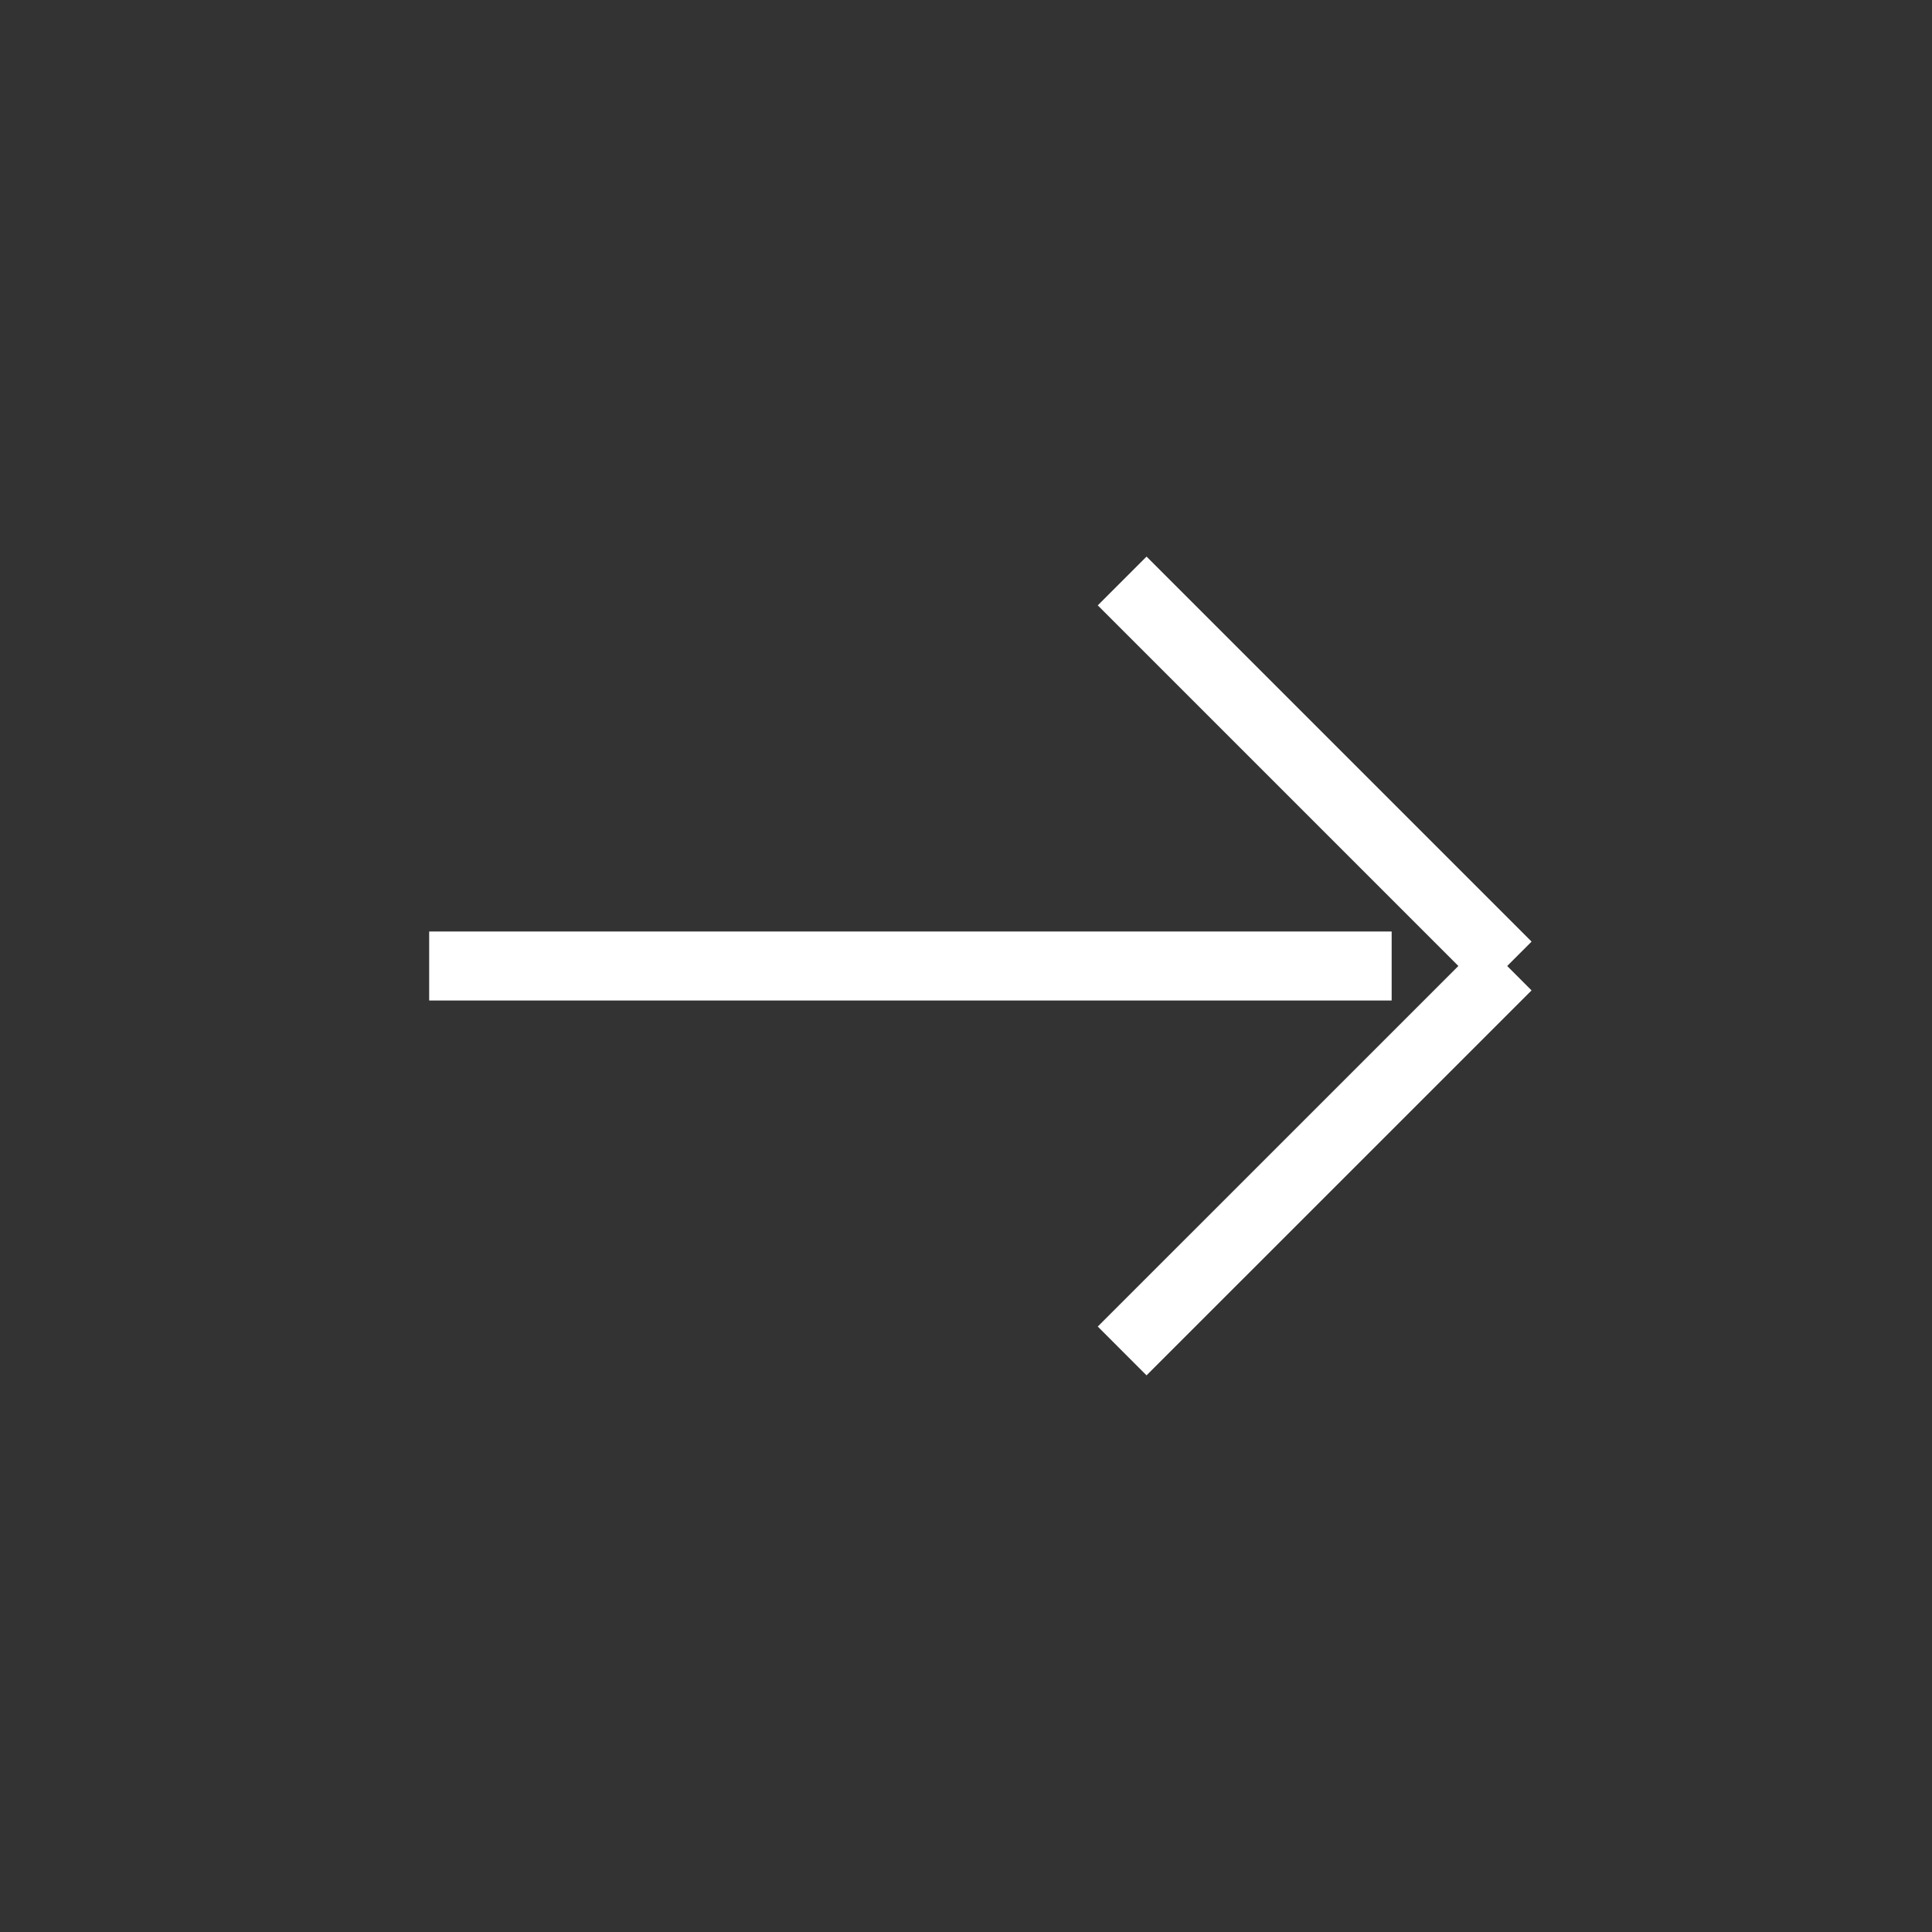
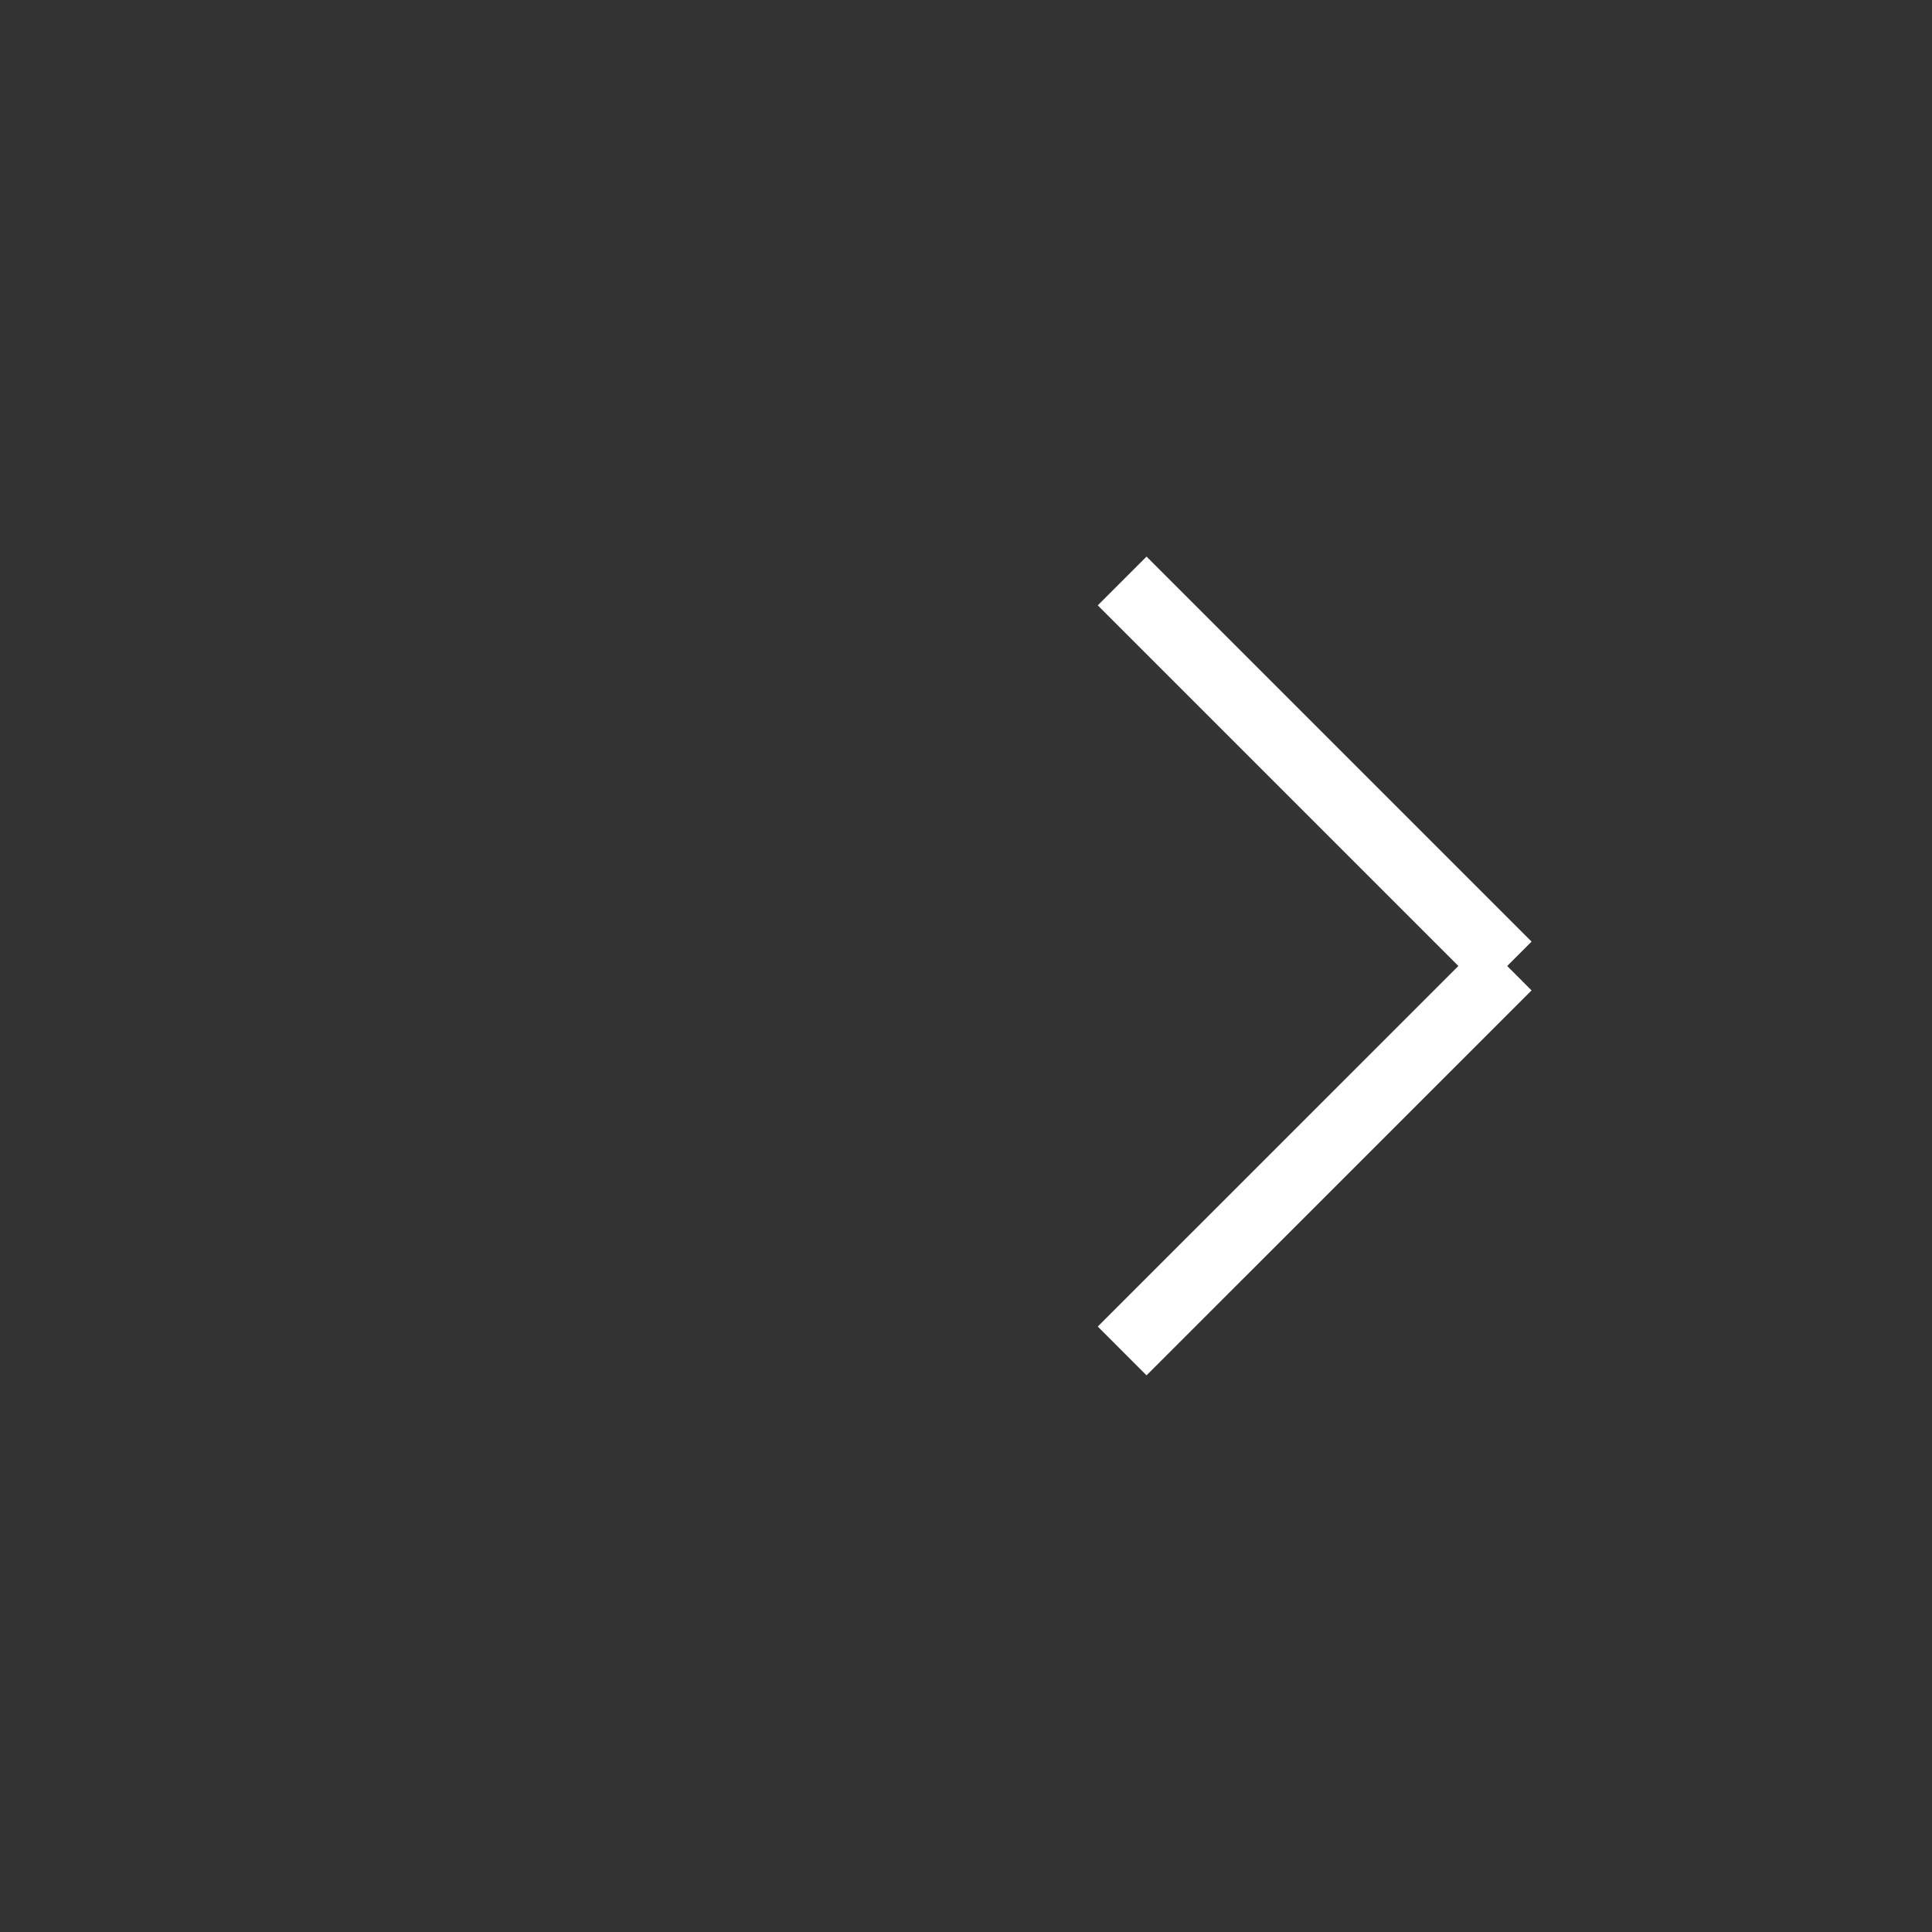
<svg xmlns="http://www.w3.org/2000/svg" width="28" height="28" viewBox="0 0 28 28" fill="none">
  <rect x="0" y="0" width="28" height="28" fill="#333333" stroke="none" />
-   <path d="M20.169 14H6.22" stroke="white" strokeWidth="1.674" strokeLinecap="round" strokeLinejoin="round" />
  <path d="M16.263 19.579L21.843 14" stroke="white" strokeWidth="1.674" strokeLinecap="round" strokeLinejoin="round" />
  <path d="M16.263 8.42L21.843 14" stroke="white" strokeWidth="1.674" strokeLinecap="round" strokeLinejoin="round" />
</svg>